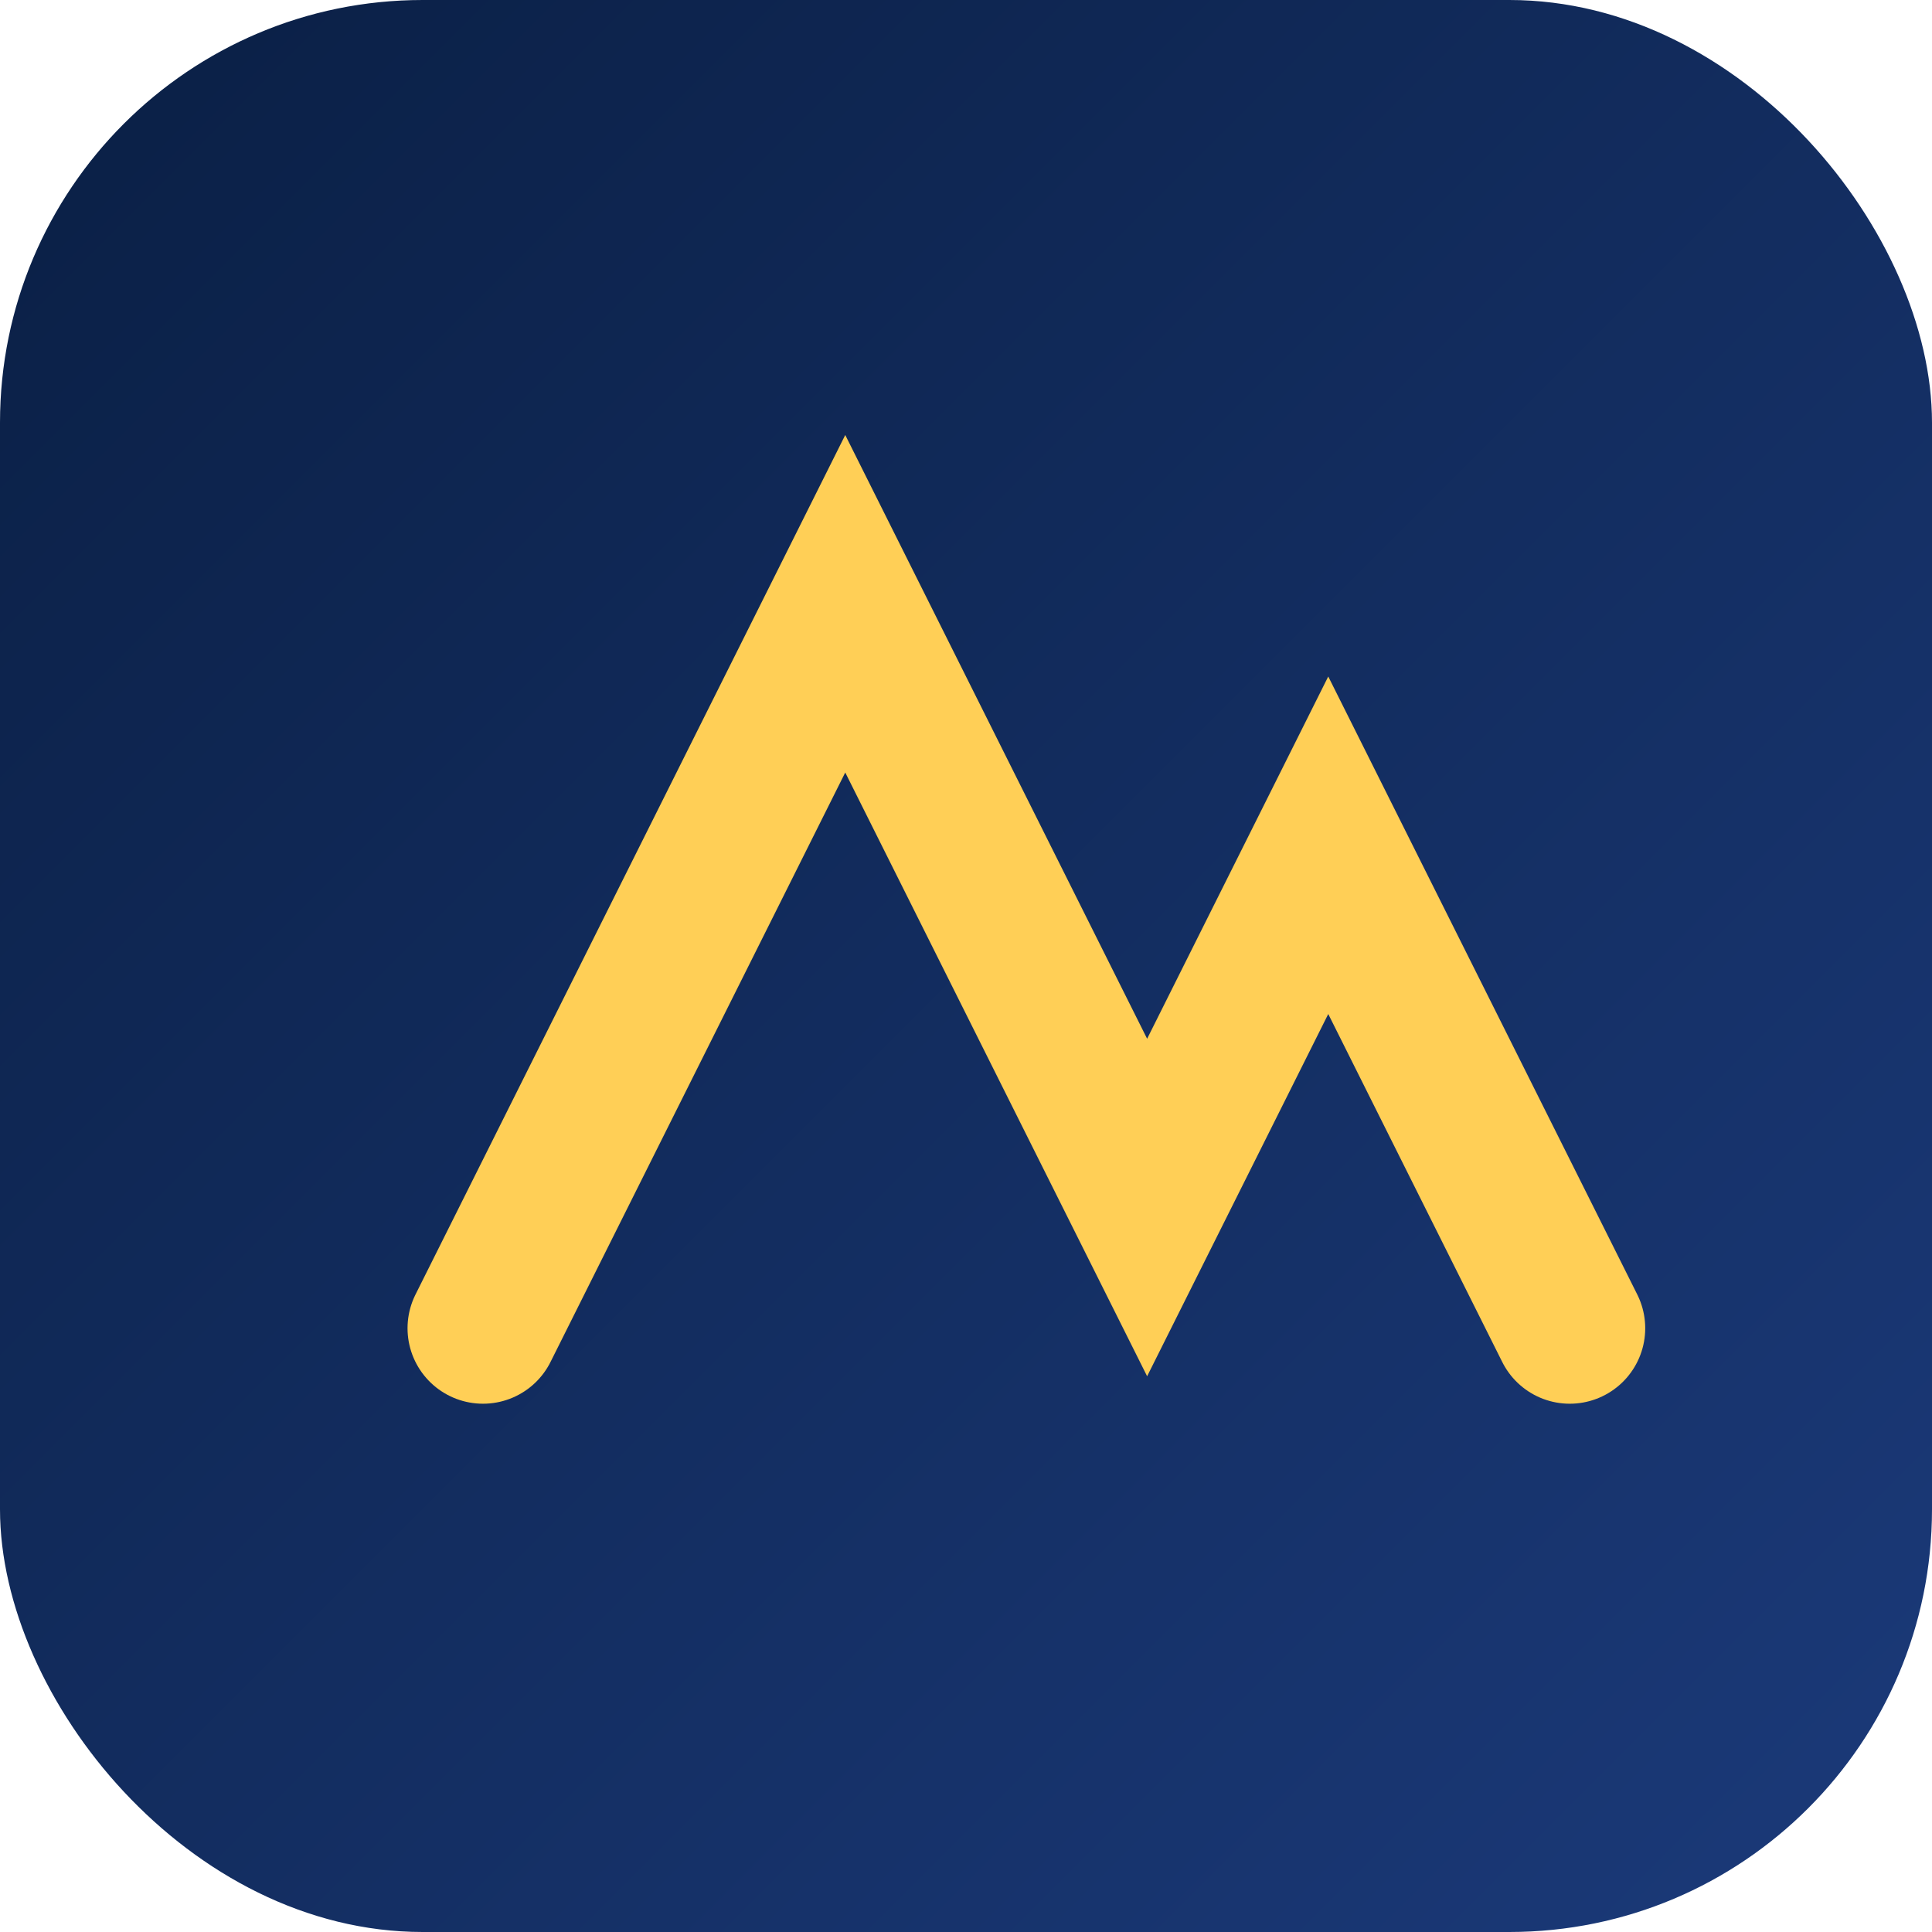
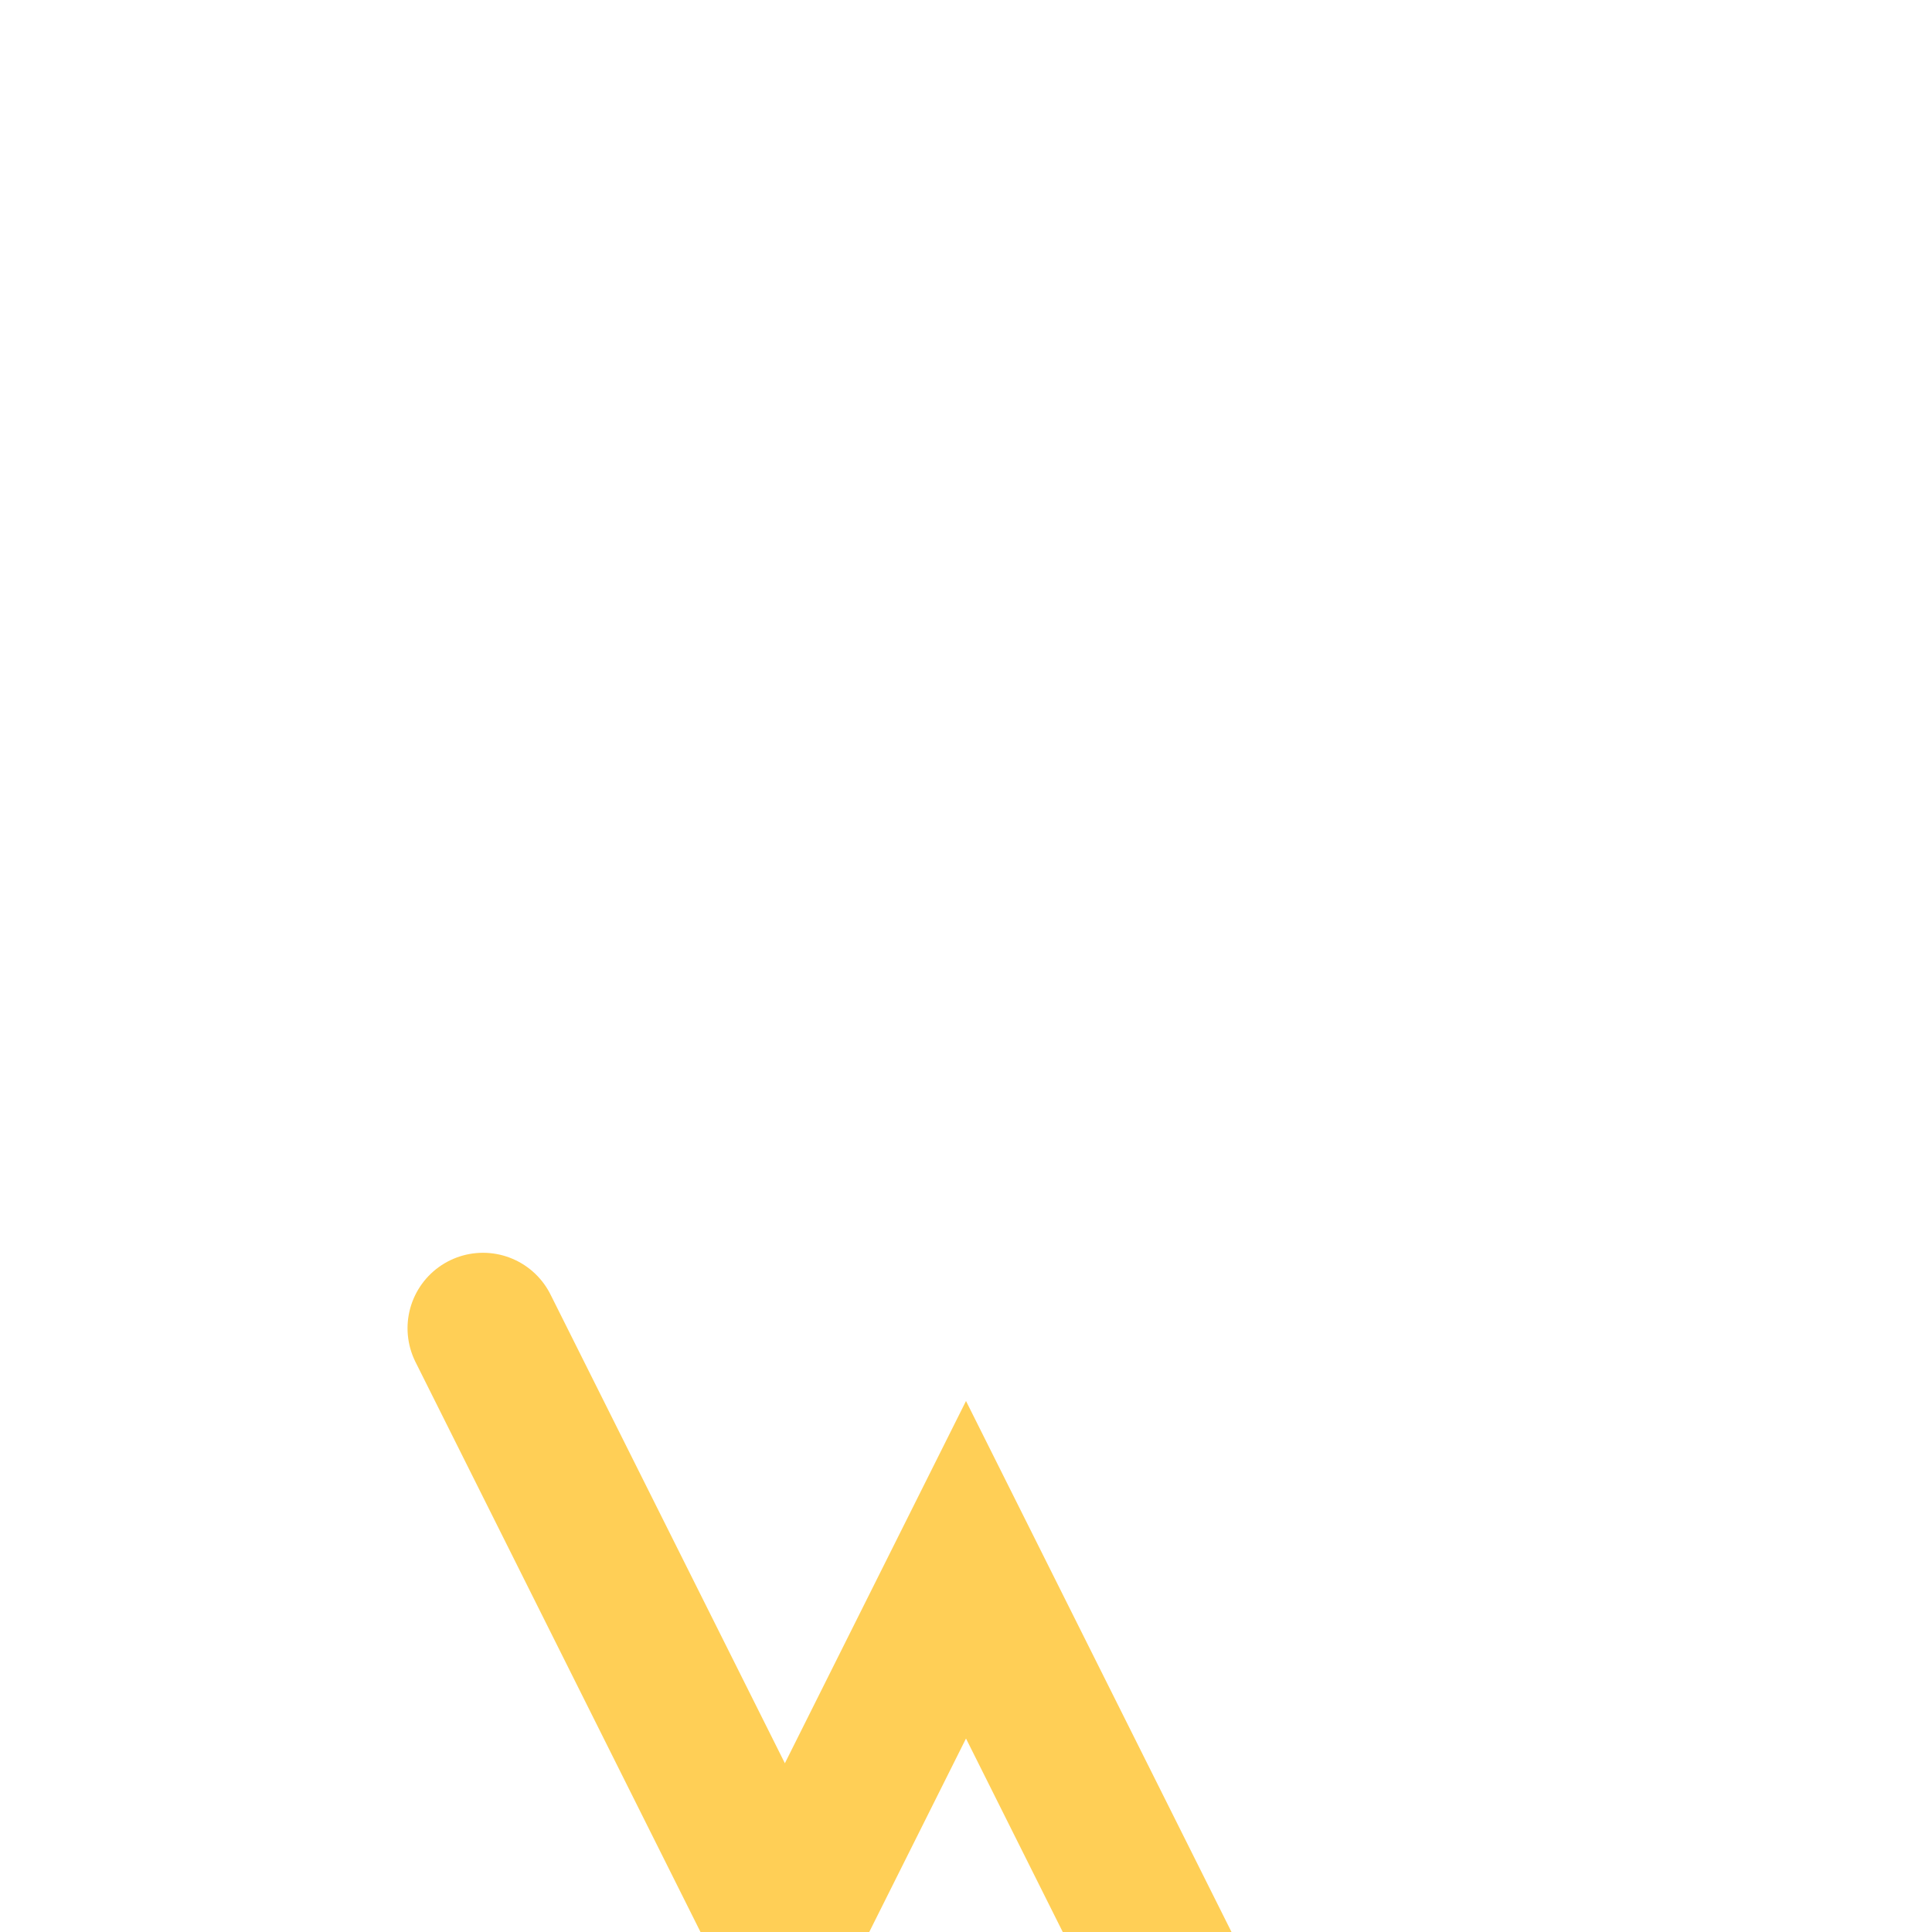
<svg xmlns="http://www.w3.org/2000/svg" viewBox="0 0 64 64">
  <defs>
    <linearGradient id="grad" x1="0%" y1="0%" x2="100%" y2="100%">
      <stop offset="0%" style="stop-color:#0a1f44;stop-opacity:1" />
      <stop offset="100%" style="stop-color:#1b3a7a;stop-opacity:1" />
    </linearGradient>
  </defs>
-   <rect width="64" height="64" rx="14" fill="url(#grad)" />
-   <path d="M16 44L28 20l10 20 6-12 8 16" stroke="#ffcf56" stroke-width="5" fill="none" stroke-linecap="round" />
+   <path d="M16 44l10 20 6-12 8 16" stroke="#ffcf56" stroke-width="5" fill="none" stroke-linecap="round" />
</svg>